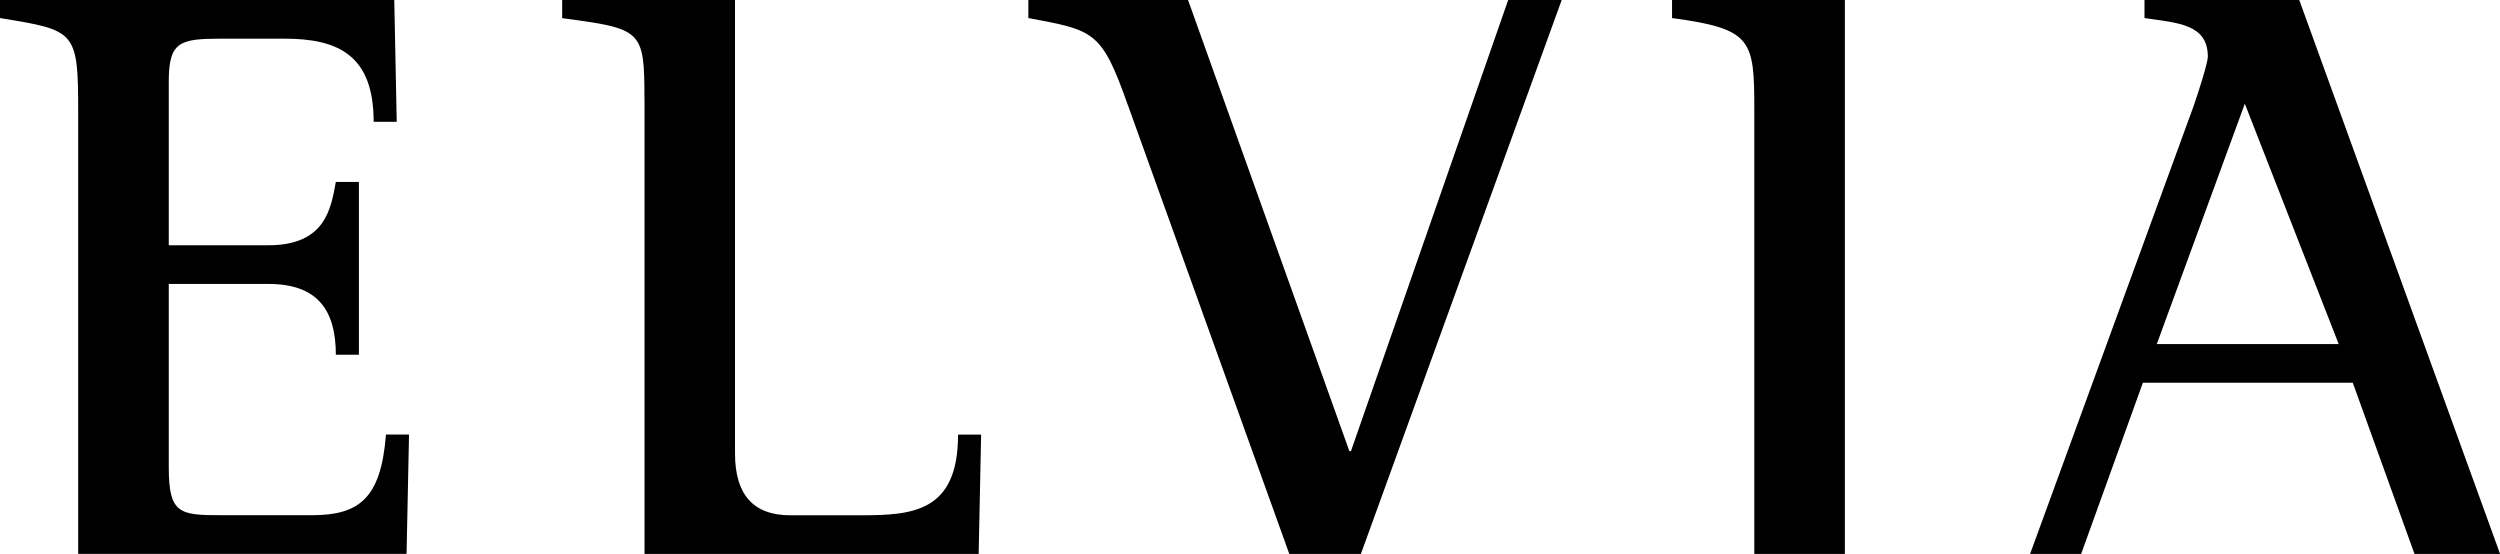
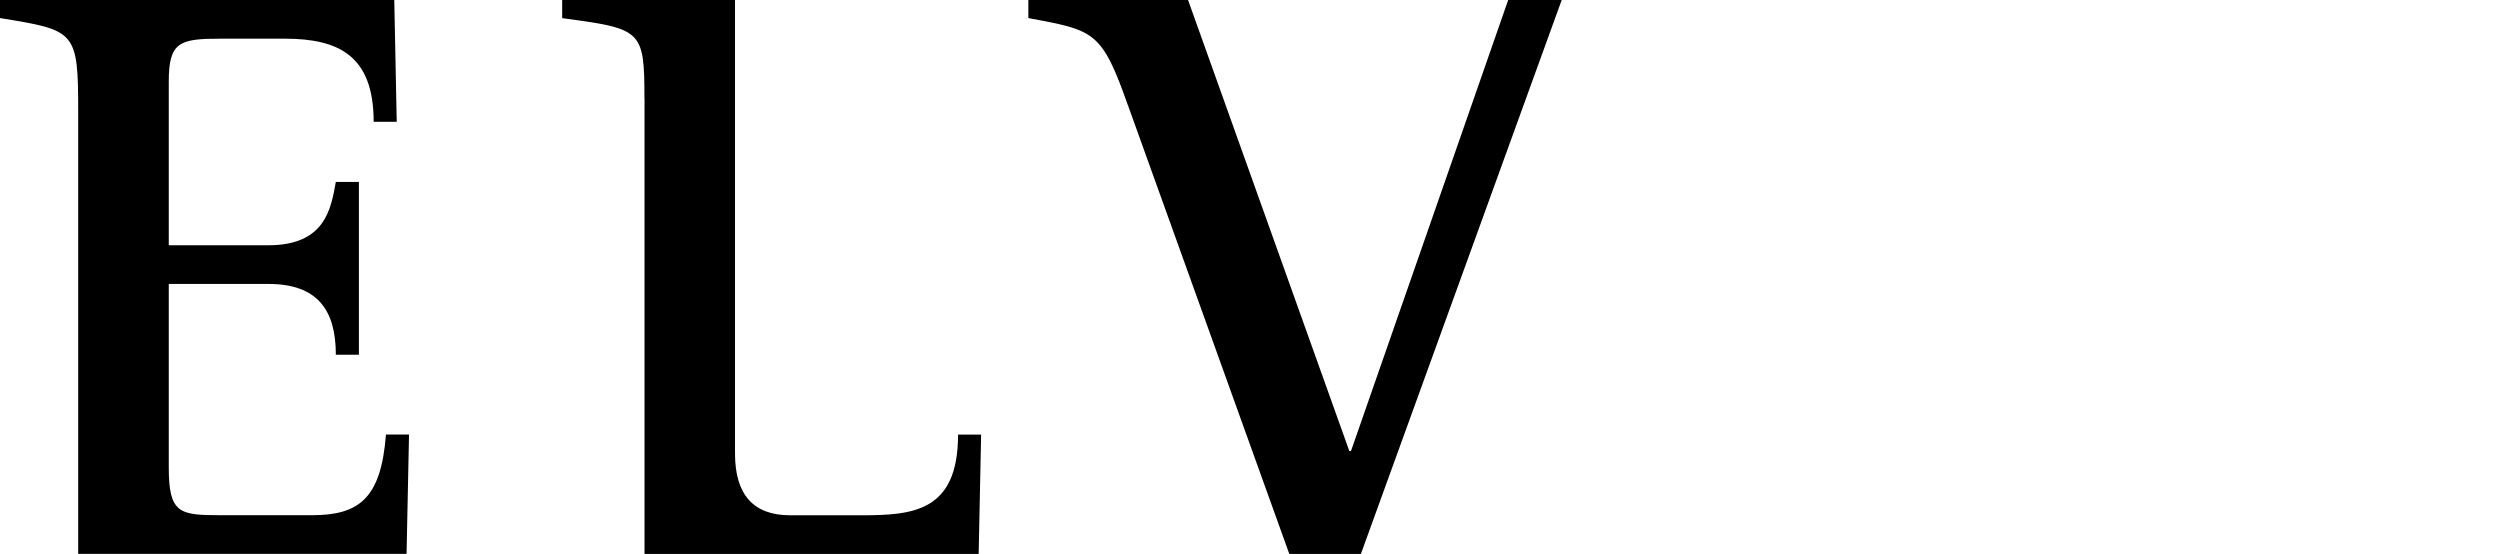
<svg xmlns="http://www.w3.org/2000/svg" id="_レイヤー_2" data-name=" レイヤー 2" viewBox="0 0 294.79 65.32">
  <g>
    <path d="M9.22,13.2C9.22,3.59,8.93,3.59,0,2.13V0h46.49l.29,14.36h-2.72c0-7.76-4.08-9.8-10.48-9.8h-7.57c-4.85,0-6.11.39-6.11,5.05v19.31h11.74c6.7,0,7.38-4.27,7.96-7.47h2.72v20.38h-2.72c0-5.24-2.13-8.35-7.96-8.35h-11.74v21.64c0,5.44,1.26,5.63,6.11,5.63h10.77c5.53,0,8.15-1.94,8.73-9.51h2.72l-.29,14.07H9.22V13.2Z" />
    <path d="M133,12.42c-3.11-8.83-3.98-8.83-11.74-10.29V0h18.83l19.02,53.19h.19L177.84,0h6.31l-23.68,65.32h-8.44l-19.02-52.89Z" />
-     <path d="M258.69,12.42c.58-1.65,1.65-5.05,1.65-5.73,0-3.88-3.59-3.98-7.47-4.56V0h18.25l23.68,65.32h-10.09l-7.28-20.19h-24.75l-7.28,20.19h-6.02l19.31-52.89ZM254.32,40.57h21.45l-11.07-28.34-10.38,28.34Z" />
  </g>
  <path d="M75.99,11.65c0-8.15-.29-8.25-9.7-9.51V0h20.38v53.48q0,7.28,6.5,7.28h8.35c6.11,0,11.45-.39,11.45-9.51h2.72l-.29,14.07h-39.4V11.65Z" />
-   <path d="M206.86,12.81c0-8.15-.29-9.41-9.7-10.68V0h20.38v65.32h-10.68V12.81Z" />
</svg>